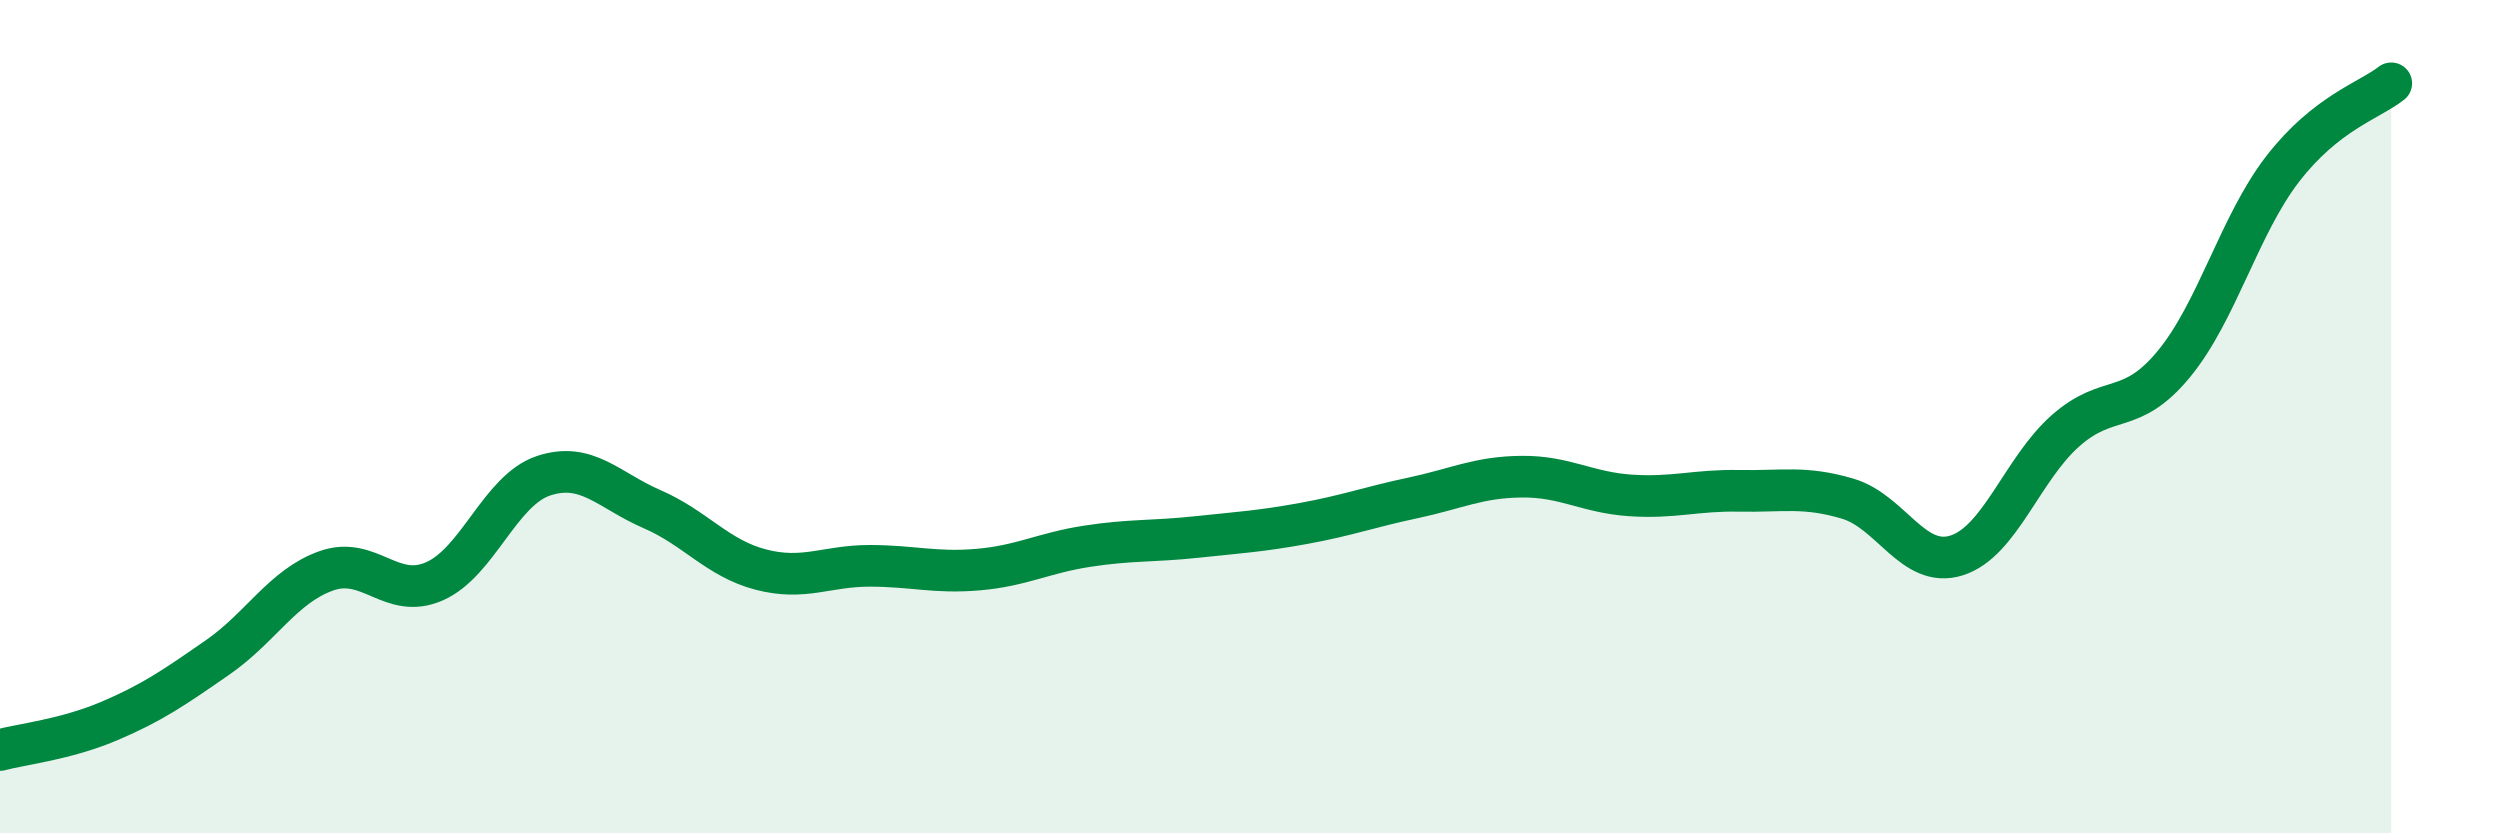
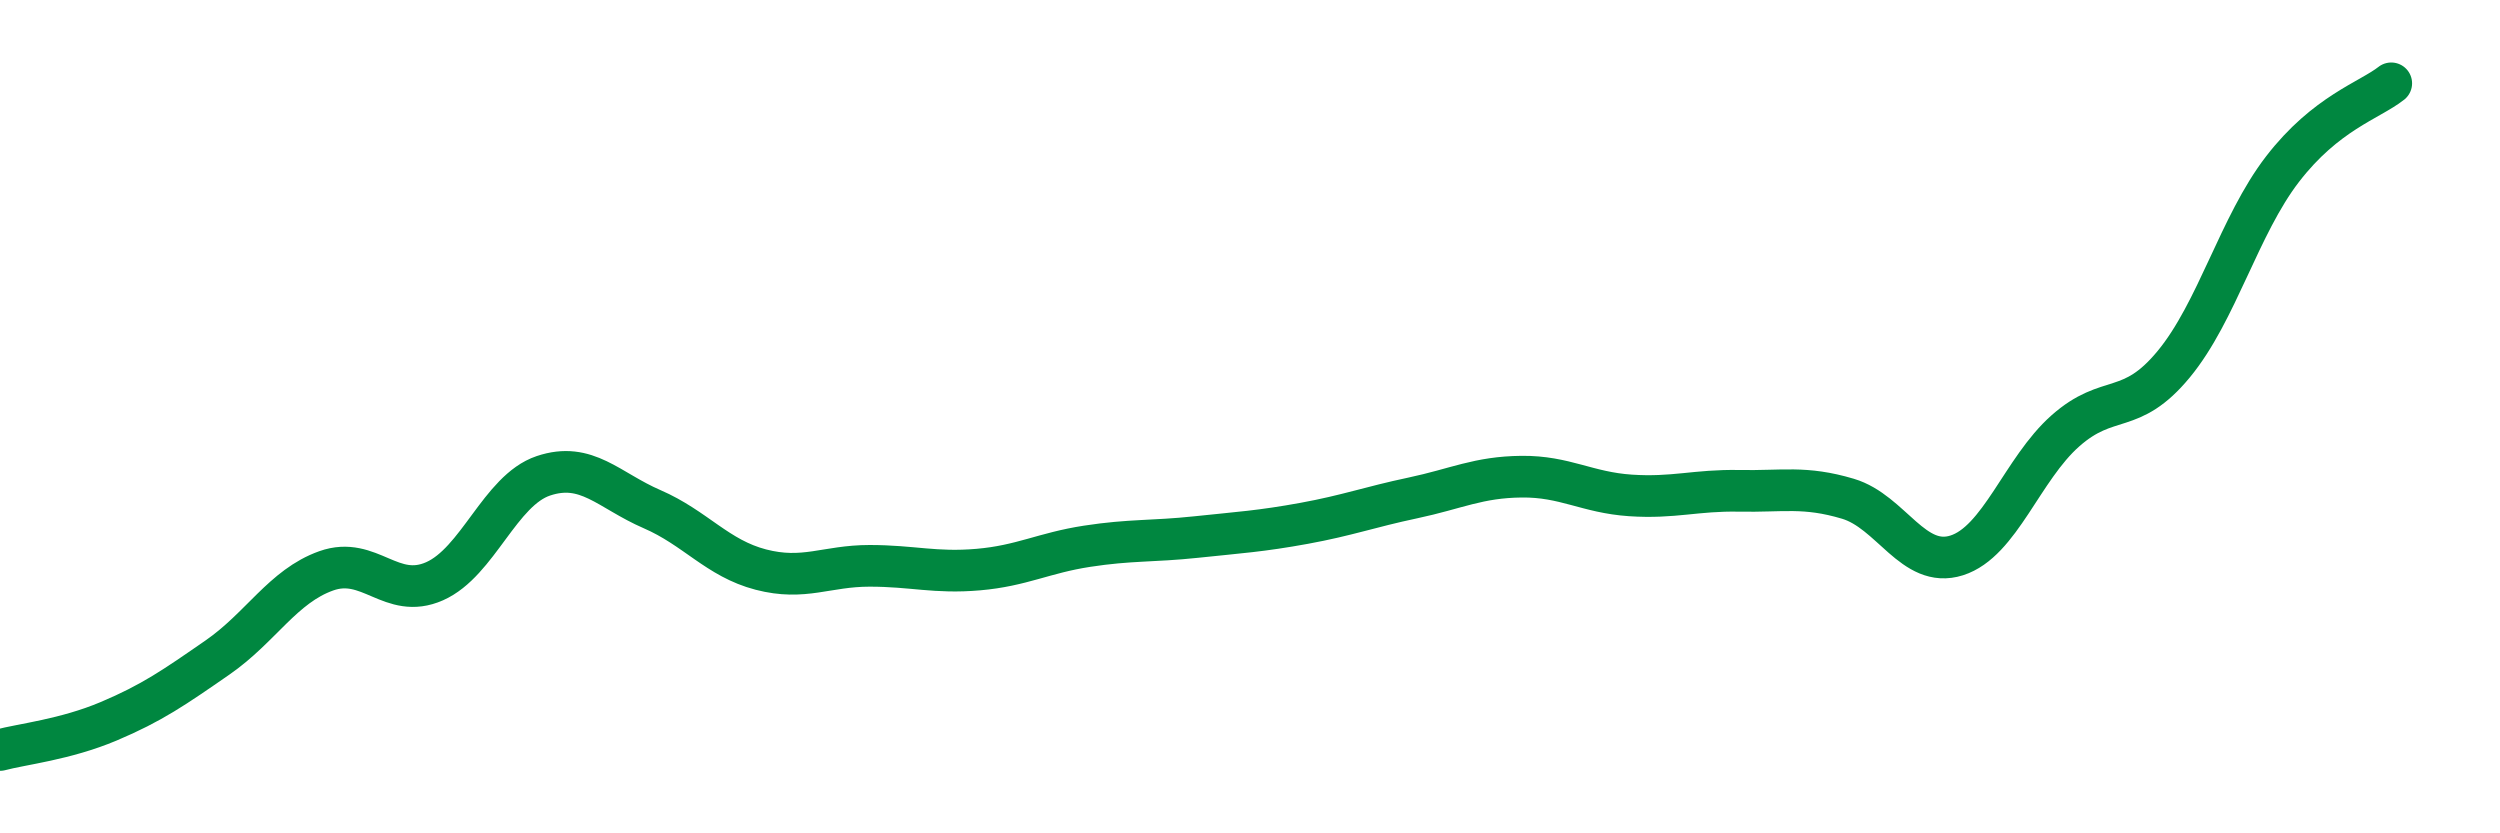
<svg xmlns="http://www.w3.org/2000/svg" width="60" height="20" viewBox="0 0 60 20">
-   <path d="M 0,18 C 0.52,17.86 1.57,17.75 2.61,17.31 C 3.65,16.87 4.18,16.5 5.22,15.78 C 6.26,15.06 6.79,14.07 7.83,13.7 C 8.87,13.33 9.39,14.41 10.43,13.95 C 11.47,13.49 12,11.77 13.04,11.42 C 14.08,11.07 14.61,11.77 15.65,12.22 C 16.69,12.67 17.22,13.4 18.26,13.67 C 19.3,13.94 19.83,13.58 20.87,13.58 C 21.91,13.58 22.44,13.76 23.48,13.67 C 24.52,13.58 25.05,13.27 26.09,13.11 C 27.13,12.95 27.66,13 28.7,12.89 C 29.74,12.78 30.26,12.75 31.3,12.56 C 32.34,12.37 32.87,12.17 33.91,11.95 C 34.95,11.73 35.48,11.45 36.52,11.44 C 37.56,11.43 38.09,11.82 39.13,11.89 C 40.17,11.96 40.7,11.76 41.74,11.78 C 42.78,11.8 43.31,11.66 44.35,11.97 C 45.39,12.28 45.92,13.66 46.96,13.33 C 48,13 48.53,11.26 49.57,10.34 C 50.61,9.42 51.13,10 52.17,8.74 C 53.21,7.48 53.74,5.41 54.78,4.06 C 55.82,2.71 56.87,2.41 57.39,2L57.39 20L0 20Z" fill="#008740" opacity="0.1" stroke-linecap="round" stroke-linejoin="round" />
  <path d="M 0,18 C 0.52,17.86 1.57,17.75 2.61,17.31 C 3.65,16.87 4.18,16.5 5.22,15.78 C 6.26,15.06 6.79,14.07 7.83,13.7 C 8.87,13.33 9.39,14.41 10.43,13.95 C 11.47,13.49 12,11.77 13.04,11.42 C 14.08,11.07 14.61,11.77 15.65,12.22 C 16.69,12.67 17.22,13.4 18.26,13.67 C 19.3,13.94 19.83,13.58 20.87,13.58 C 21.91,13.58 22.44,13.76 23.48,13.67 C 24.52,13.58 25.05,13.27 26.09,13.11 C 27.13,12.95 27.66,13 28.7,12.89 C 29.74,12.78 30.26,12.75 31.3,12.56 C 32.34,12.37 32.87,12.17 33.91,11.95 C 34.95,11.73 35.48,11.45 36.52,11.44 C 37.56,11.43 38.09,11.82 39.13,11.89 C 40.17,11.96 40.7,11.76 41.74,11.78 C 42.78,11.8 43.31,11.66 44.35,11.97 C 45.39,12.28 45.92,13.66 46.96,13.33 C 48,13 48.53,11.26 49.57,10.34 C 50.61,9.42 51.13,10 52.17,8.74 C 53.21,7.48 53.74,5.41 54.78,4.06 C 55.82,2.71 56.87,2.41 57.39,2" stroke="#008740" stroke-width="1" fill="none" stroke-linecap="round" stroke-linejoin="round" />
</svg>